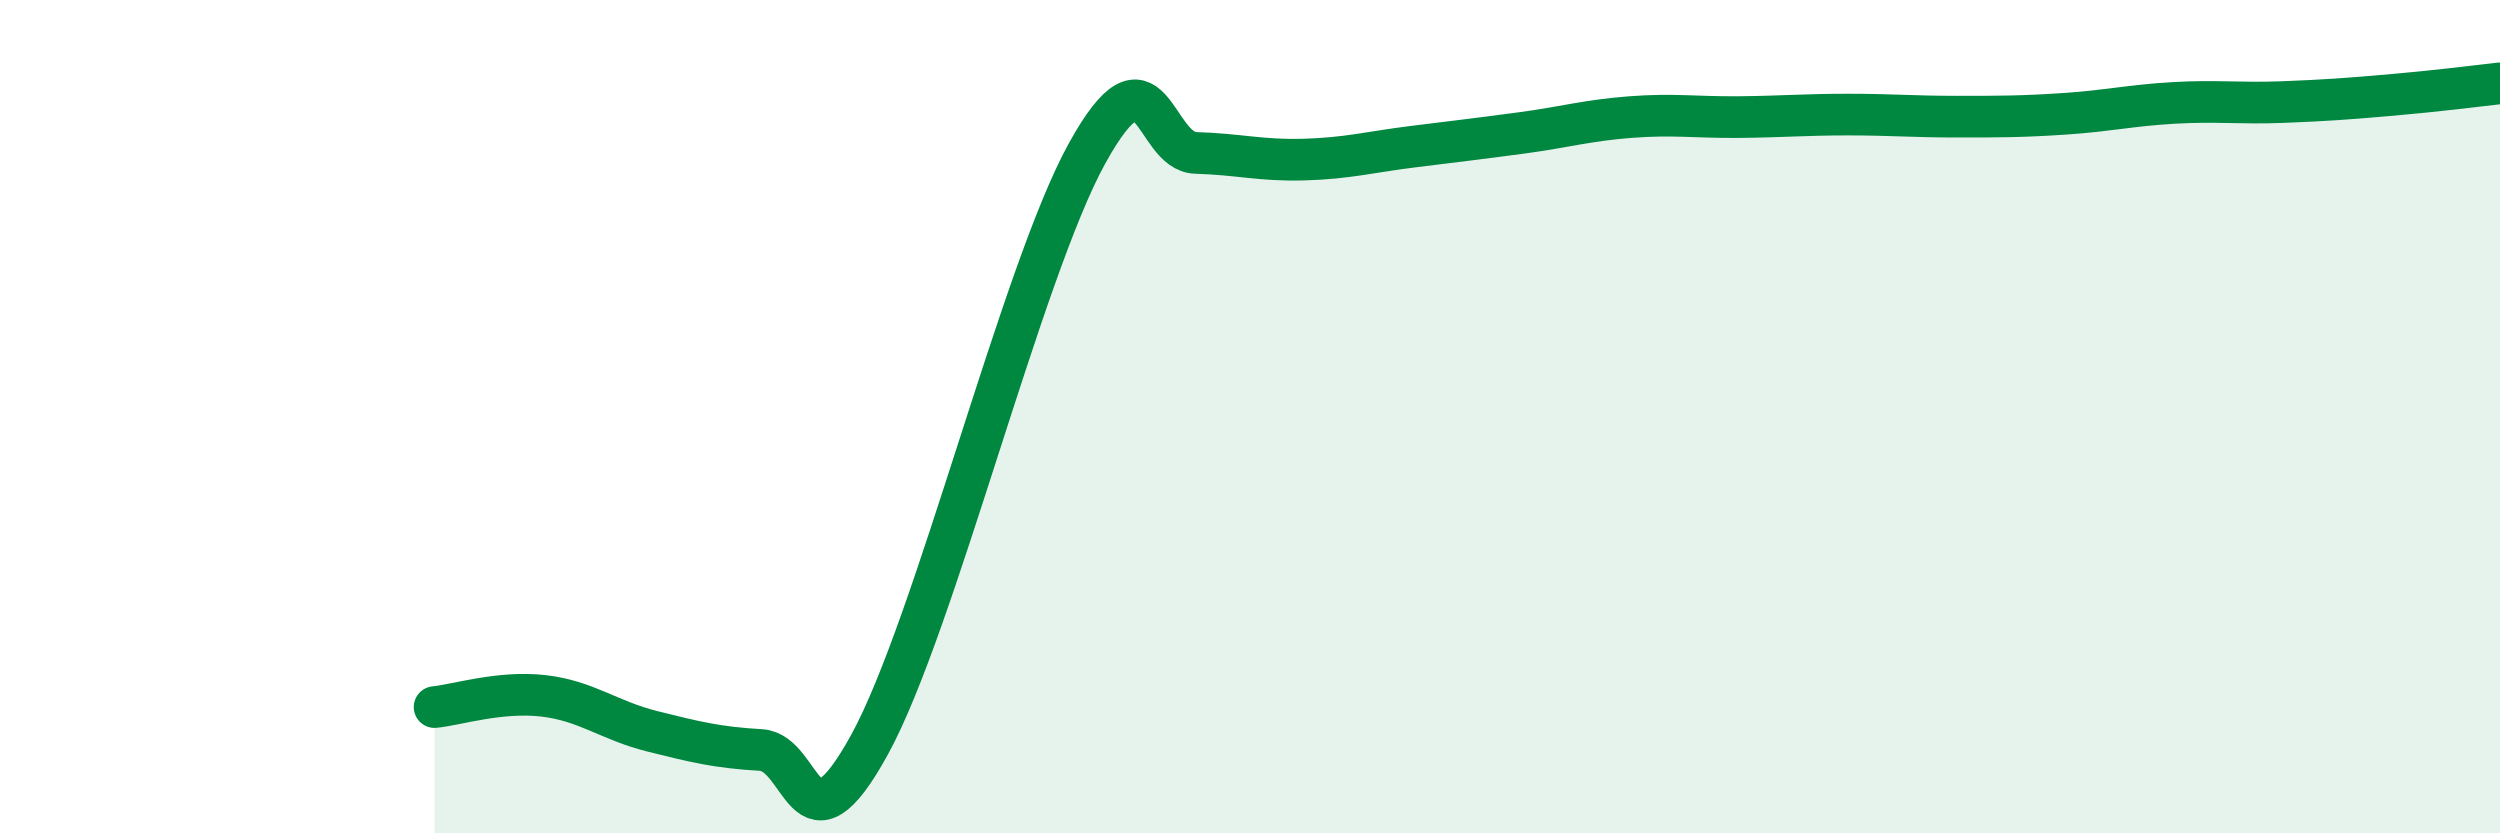
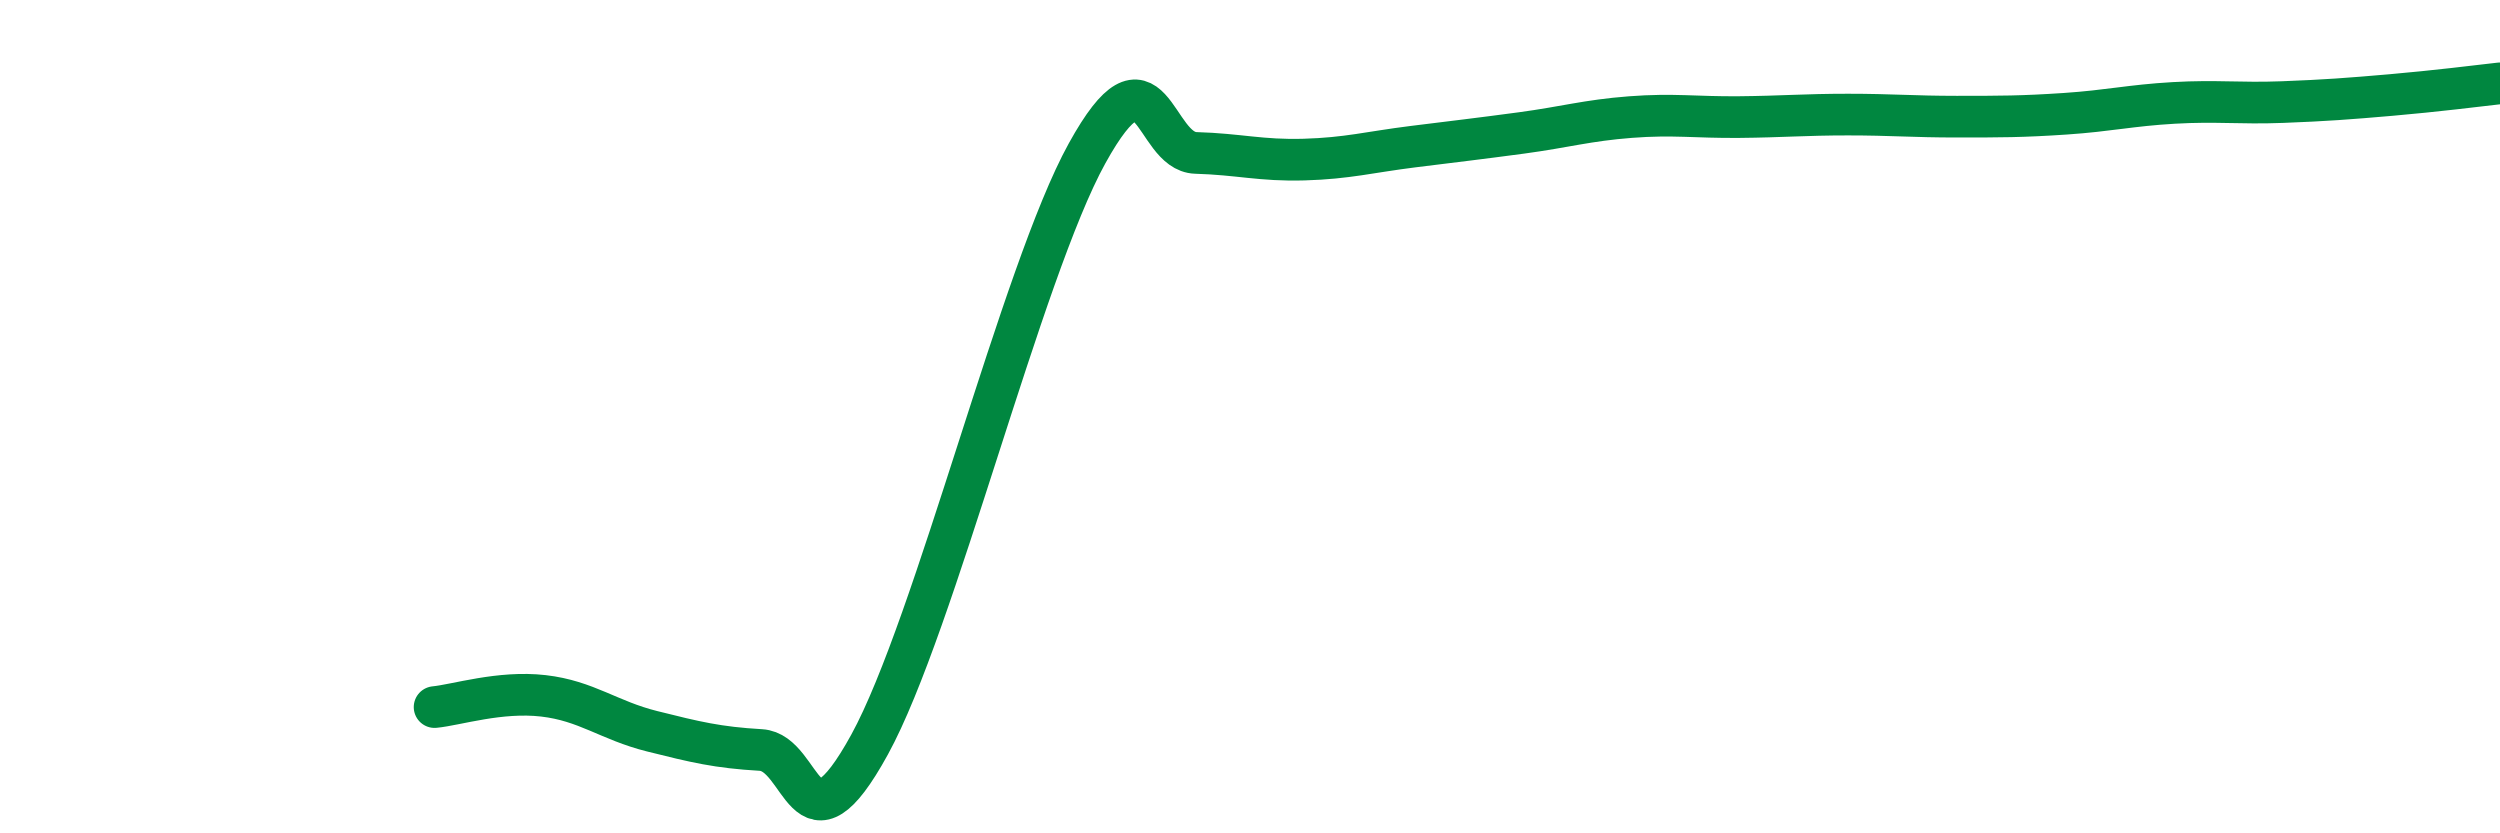
<svg xmlns="http://www.w3.org/2000/svg" width="60" height="20" viewBox="0 0 60 20">
-   <path d="M 10.43,16.97 C 10.95,16.92 12,16.58 13.04,16.7 C 14.08,16.82 14.61,17.29 15.65,17.55 C 16.69,17.81 17.22,17.94 18.26,18 C 19.3,18.06 19.3,20.73 20.87,17.87 C 22.44,15.01 24.52,6.52 26.09,3.68 C 27.66,0.84 27.66,3.64 28.7,3.67 C 29.74,3.7 30.26,3.86 31.3,3.83 C 32.34,3.8 32.87,3.65 33.91,3.52 C 34.95,3.39 35.48,3.33 36.52,3.19 C 37.56,3.05 38.09,2.89 39.13,2.81 C 40.17,2.73 40.7,2.82 41.74,2.81 C 42.78,2.8 43.31,2.75 44.35,2.75 C 45.39,2.75 45.92,2.8 46.96,2.8 C 48,2.8 48.53,2.8 49.57,2.73 C 50.61,2.66 51.13,2.53 52.17,2.47 C 53.21,2.41 53.74,2.49 54.78,2.45 C 55.82,2.41 56.35,2.37 57.39,2.28 C 58.43,2.19 59.48,2.06 60,2L60 20L10.43 20Z" fill="#008740" opacity="0.1" stroke-linecap="round" stroke-linejoin="round" />
  <path d="M 10.43,16.97 C 10.95,16.92 12,16.58 13.04,16.7 C 14.08,16.82 14.61,17.29 15.65,17.55 C 16.69,17.81 17.22,17.94 18.26,18 C 19.3,18.06 19.3,20.73 20.87,17.87 C 22.44,15.01 24.52,6.52 26.09,3.68 C 27.66,0.84 27.66,3.64 28.7,3.67 C 29.74,3.7 30.26,3.86 31.3,3.83 C 32.34,3.8 32.87,3.65 33.91,3.52 C 34.95,3.39 35.48,3.33 36.52,3.19 C 37.56,3.05 38.09,2.89 39.13,2.81 C 40.17,2.73 40.7,2.82 41.74,2.81 C 42.78,2.8 43.31,2.75 44.35,2.75 C 45.39,2.75 45.92,2.8 46.96,2.8 C 48,2.8 48.53,2.8 49.57,2.73 C 50.61,2.66 51.13,2.53 52.17,2.47 C 53.21,2.41 53.74,2.49 54.78,2.45 C 55.82,2.41 56.35,2.37 57.39,2.28 C 58.43,2.19 59.48,2.06 60,2" stroke="#008740" stroke-width="1" fill="none" stroke-linecap="round" stroke-linejoin="round" />
</svg>